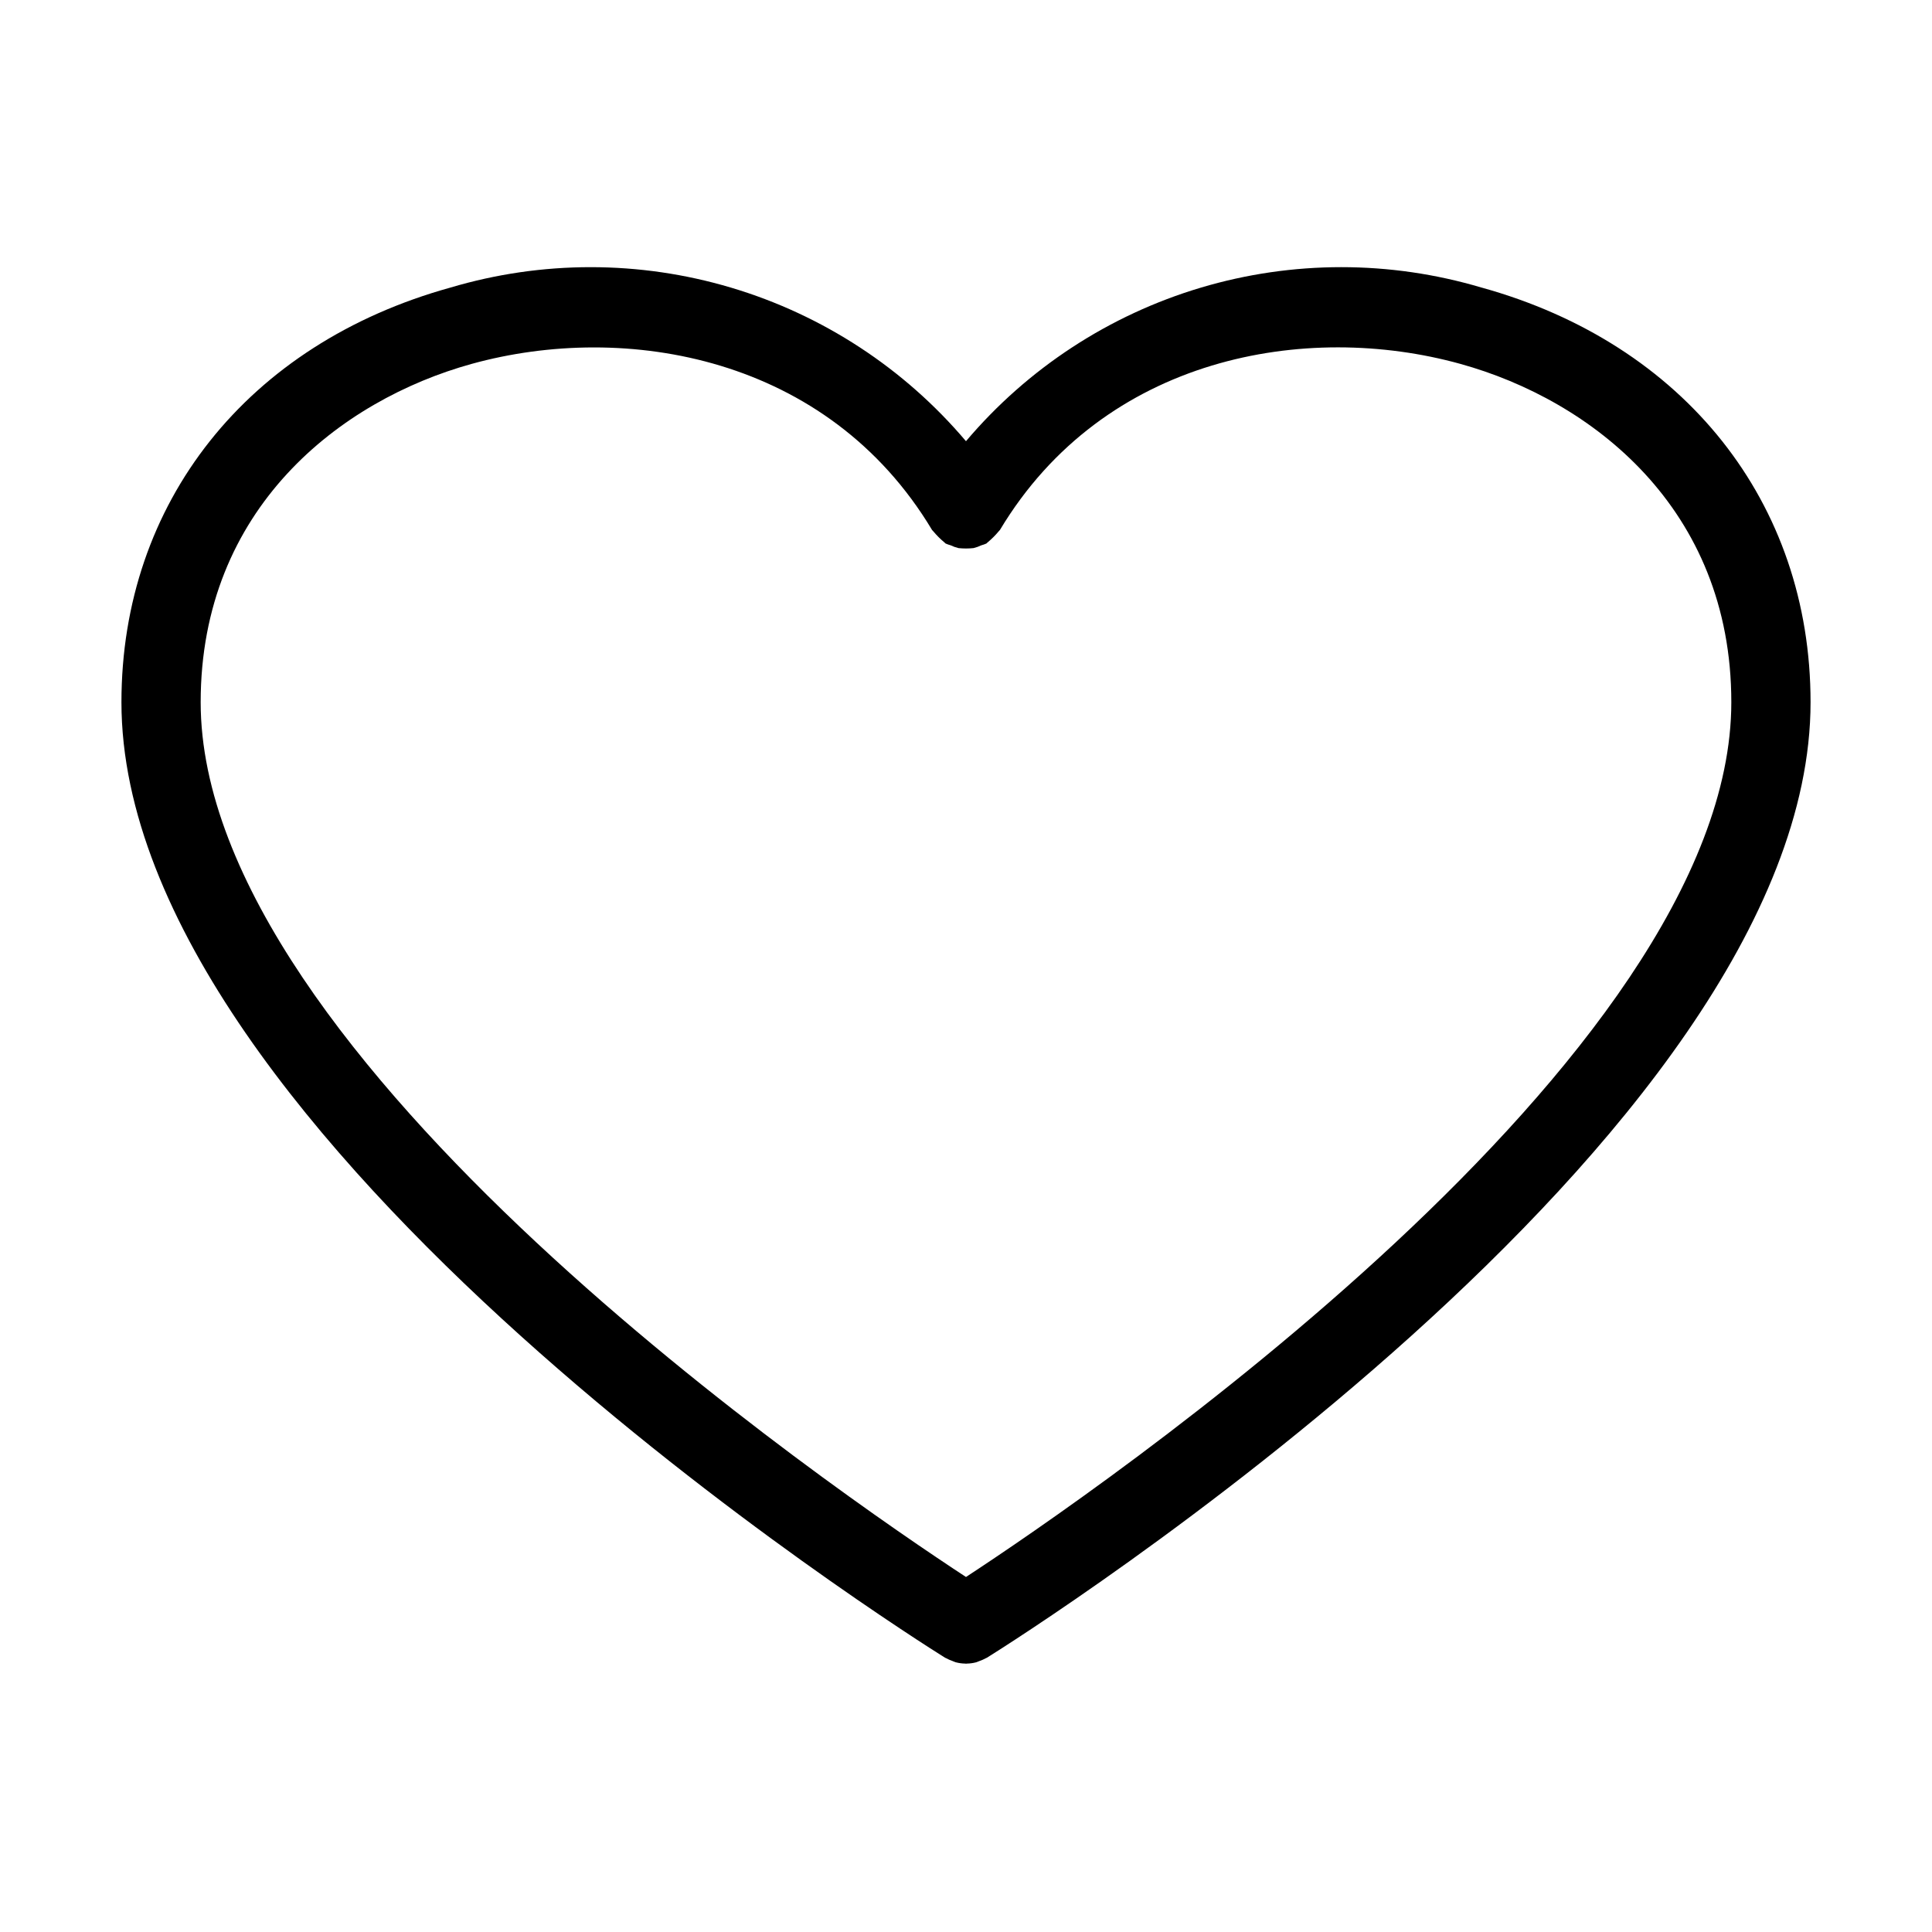
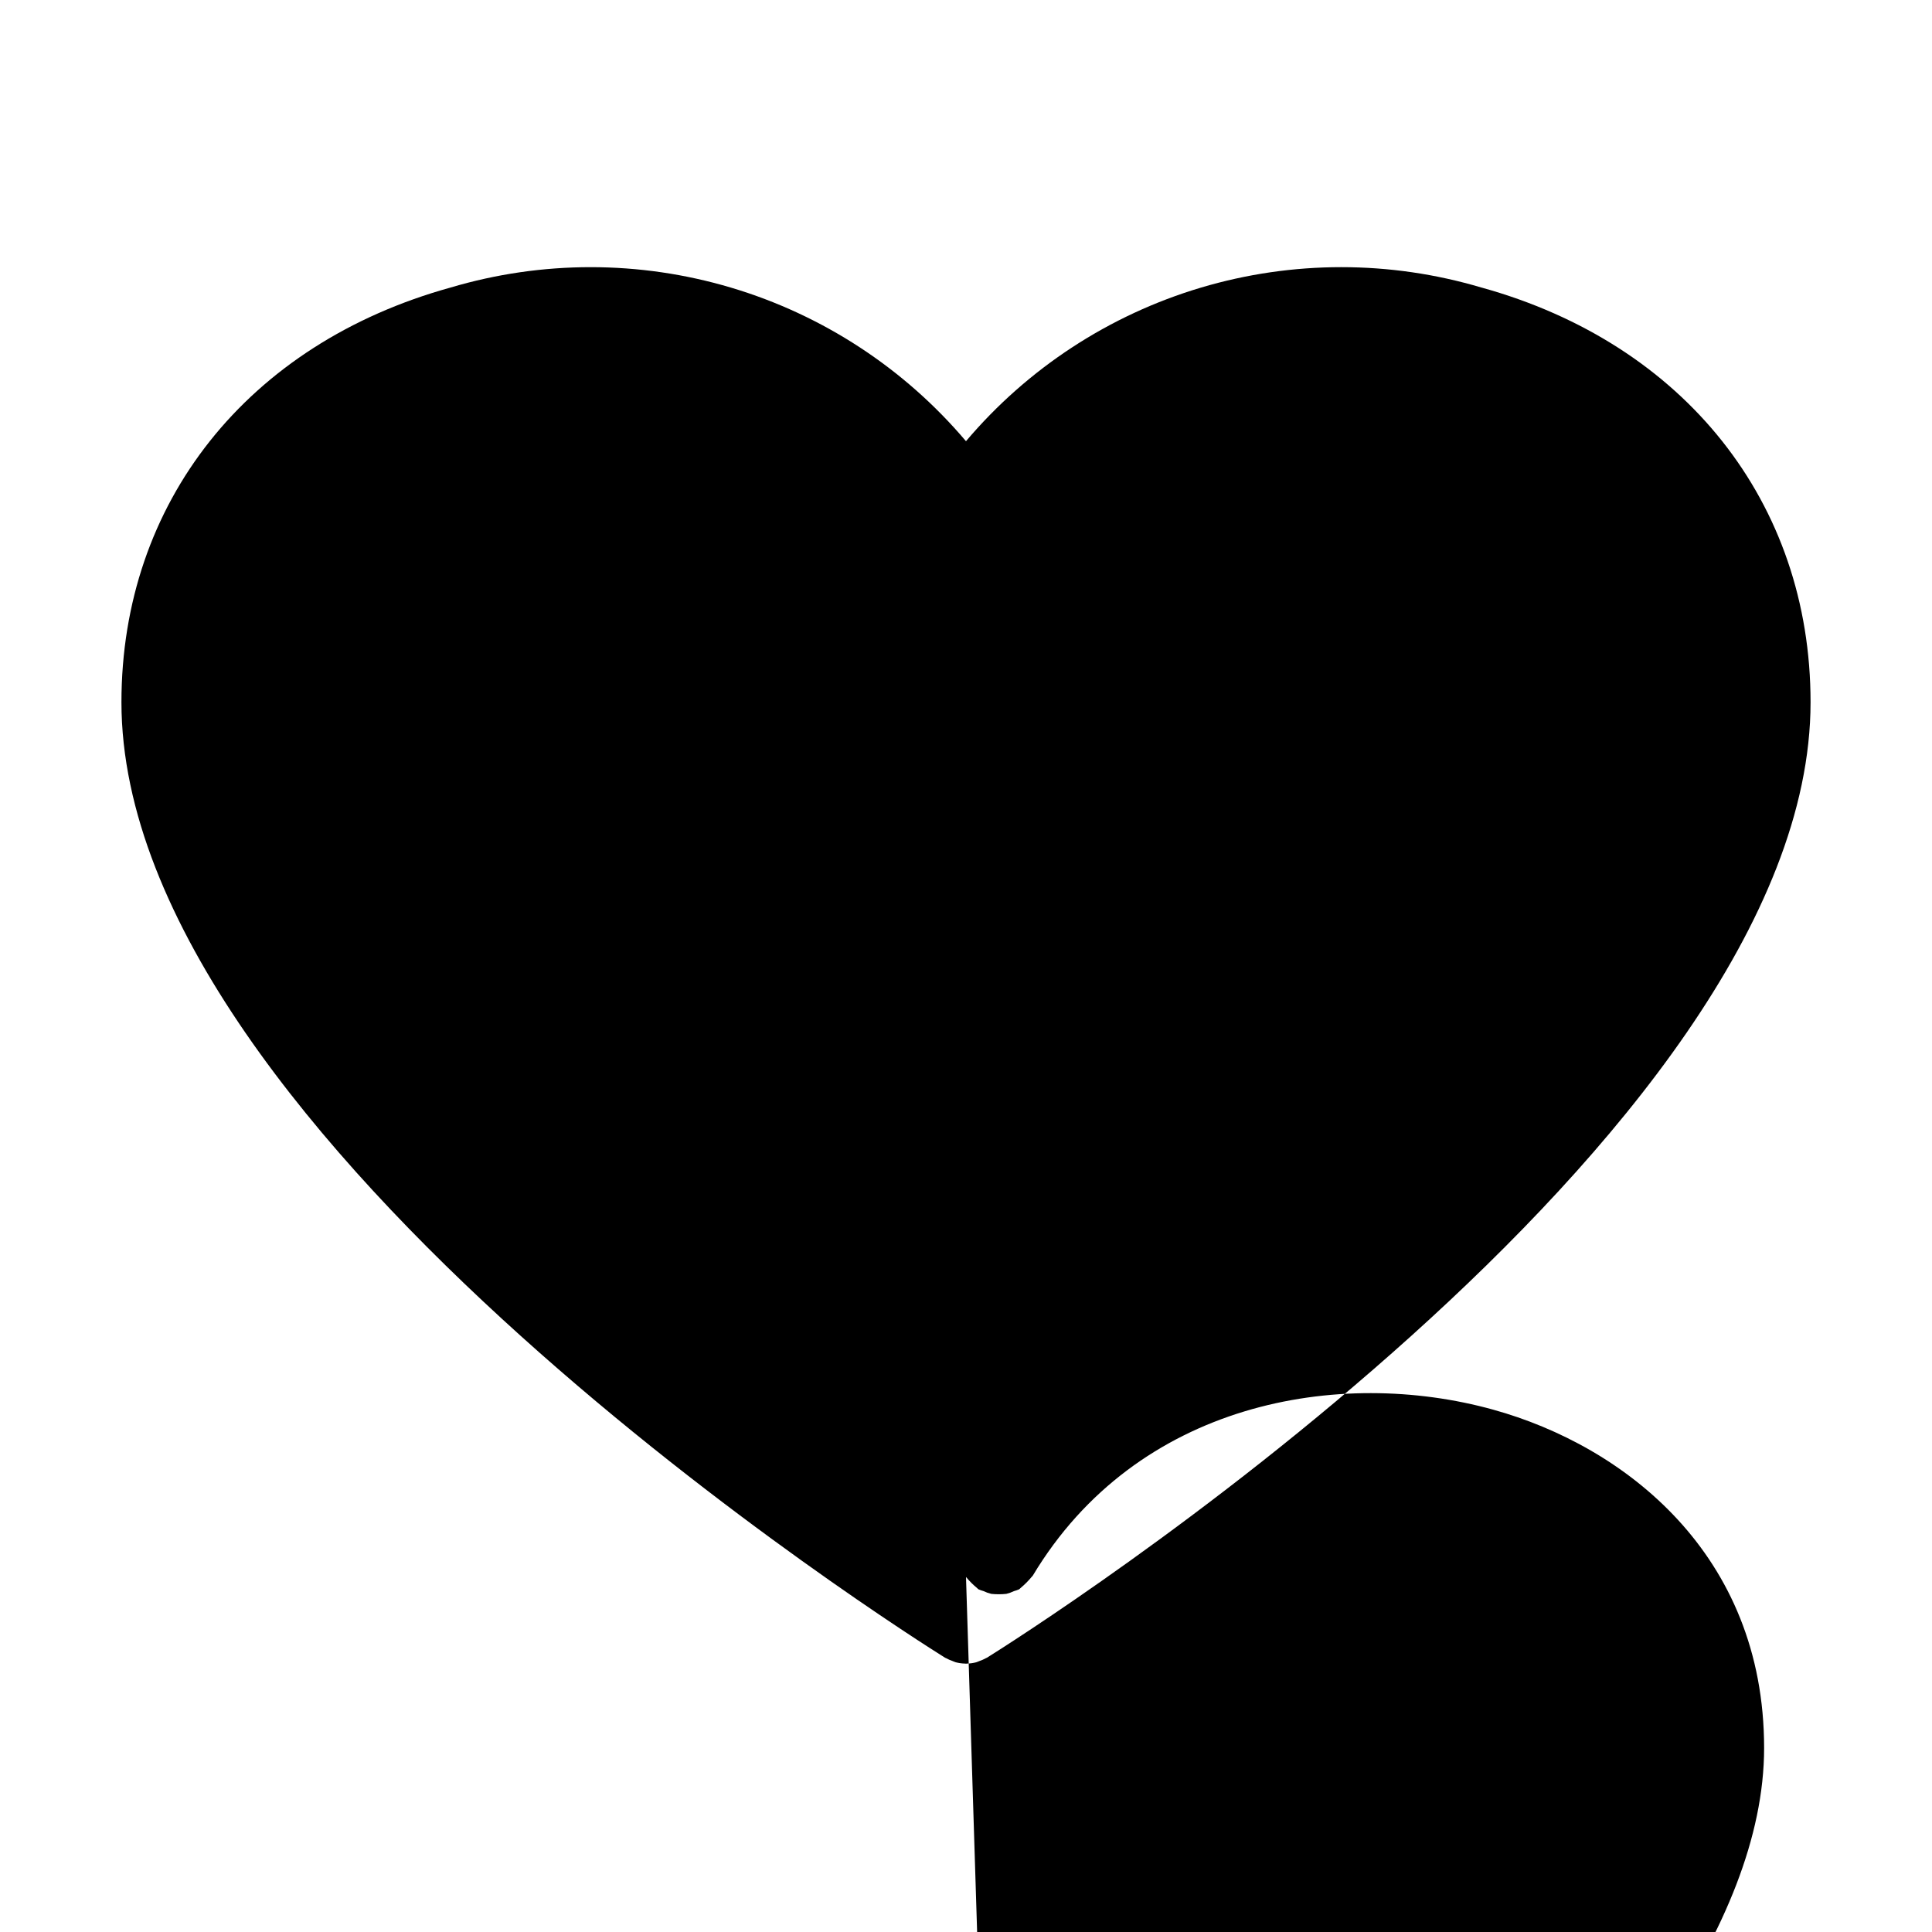
<svg xmlns="http://www.w3.org/2000/svg" fill="#000000" width="800px" height="800px" version="1.1" viewBox="144 144 512 512">
-   <path d="m536.62 220.21c-24.266-7.219-50.109-7.215-74.375 0.016-24.262 7.231-45.895 21.371-62.25 40.699-16.355-19.324-37.984-33.465-62.25-40.695-24.262-7.231-50.105-7.238-74.371-0.02-53.781 14.898-87.191 57-87.191 109.88 0 115.71 209.35 247.66 218.26 253.22 0.086 0.055 0.184 0.07 0.27 0.121v-0.004c0.555 0.309 1.137 0.566 1.738 0.77 0.285 0.102 0.555 0.254 0.848 0.332v-0.004c0.816 0.215 1.652 0.332 2.496 0.344l0.195 0.027h0.023l0.195-0.027h-0.004c0.844-0.012 1.684-0.129 2.496-0.344 0.289-0.078 0.562-0.227 0.848-0.332v0.004c0.602-0.203 1.184-0.461 1.738-0.77 0.086-0.051 0.184-0.066 0.27-0.121 8.914-5.562 218.26-137.51 218.26-253.22 0-52.879-33.41-94.98-87.191-109.88zm-136.62 341.71c-33.105-21.668-202.82-137.39-202.82-231.83 0-51.434 37.09-80.039 71.801-89.652 40.82-11.281 94.379-2.082 122.02 44.004 0.082 0.137 0.223 0.207 0.309 0.34v-0.004c0.891 1.074 1.879 2.062 2.953 2.953 0.129 0.086 0.199 0.227 0.336 0.309 0.434 0.188 0.879 0.348 1.336 0.473 0.668 0.32 1.363 0.57 2.082 0.742 1.32 0.137 2.652 0.137 3.977-0.004 0.707-0.168 1.395-0.414 2.047-0.73 0.465-0.125 0.922-0.289 1.359-0.48 0.137-0.082 0.207-0.223 0.34-0.309v-0.004c1.074-0.891 2.059-1.879 2.949-2.949 0.086-0.133 0.227-0.203 0.309-0.34 27.648-46.094 81.195-55.324 122.02-44.004 34.711 9.613 71.801 38.219 71.801 89.652 0 94.445-169.72 210.16-202.82 231.83z" />
+   <path d="m536.62 220.21c-24.266-7.219-50.109-7.215-74.375 0.016-24.262 7.231-45.895 21.371-62.25 40.699-16.355-19.324-37.984-33.465-62.25-40.695-24.262-7.231-50.105-7.238-74.371-0.02-53.781 14.898-87.191 57-87.191 109.88 0 115.71 209.35 247.66 218.26 253.22 0.086 0.055 0.184 0.07 0.27 0.121v-0.004c0.555 0.309 1.137 0.566 1.738 0.77 0.285 0.102 0.555 0.254 0.848 0.332v-0.004c0.816 0.215 1.652 0.332 2.496 0.344l0.195 0.027h0.023l0.195-0.027h-0.004c0.844-0.012 1.684-0.129 2.496-0.344 0.289-0.078 0.562-0.227 0.848-0.332v0.004c0.602-0.203 1.184-0.461 1.738-0.77 0.086-0.051 0.184-0.066 0.27-0.121 8.914-5.562 218.26-137.51 218.26-253.22 0-52.879-33.41-94.98-87.191-109.88zm-136.62 341.71v-0.004c0.891 1.074 1.879 2.062 2.953 2.953 0.129 0.086 0.199 0.227 0.336 0.309 0.434 0.188 0.879 0.348 1.336 0.473 0.668 0.32 1.363 0.57 2.082 0.742 1.32 0.137 2.652 0.137 3.977-0.004 0.707-0.168 1.395-0.414 2.047-0.73 0.465-0.125 0.922-0.289 1.359-0.48 0.137-0.082 0.207-0.223 0.34-0.309v-0.004c1.074-0.891 2.059-1.879 2.949-2.949 0.086-0.133 0.227-0.203 0.309-0.34 27.648-46.094 81.195-55.324 122.02-44.004 34.711 9.613 71.801 38.219 71.801 89.652 0 94.445-169.72 210.16-202.82 231.83z" />
</svg>